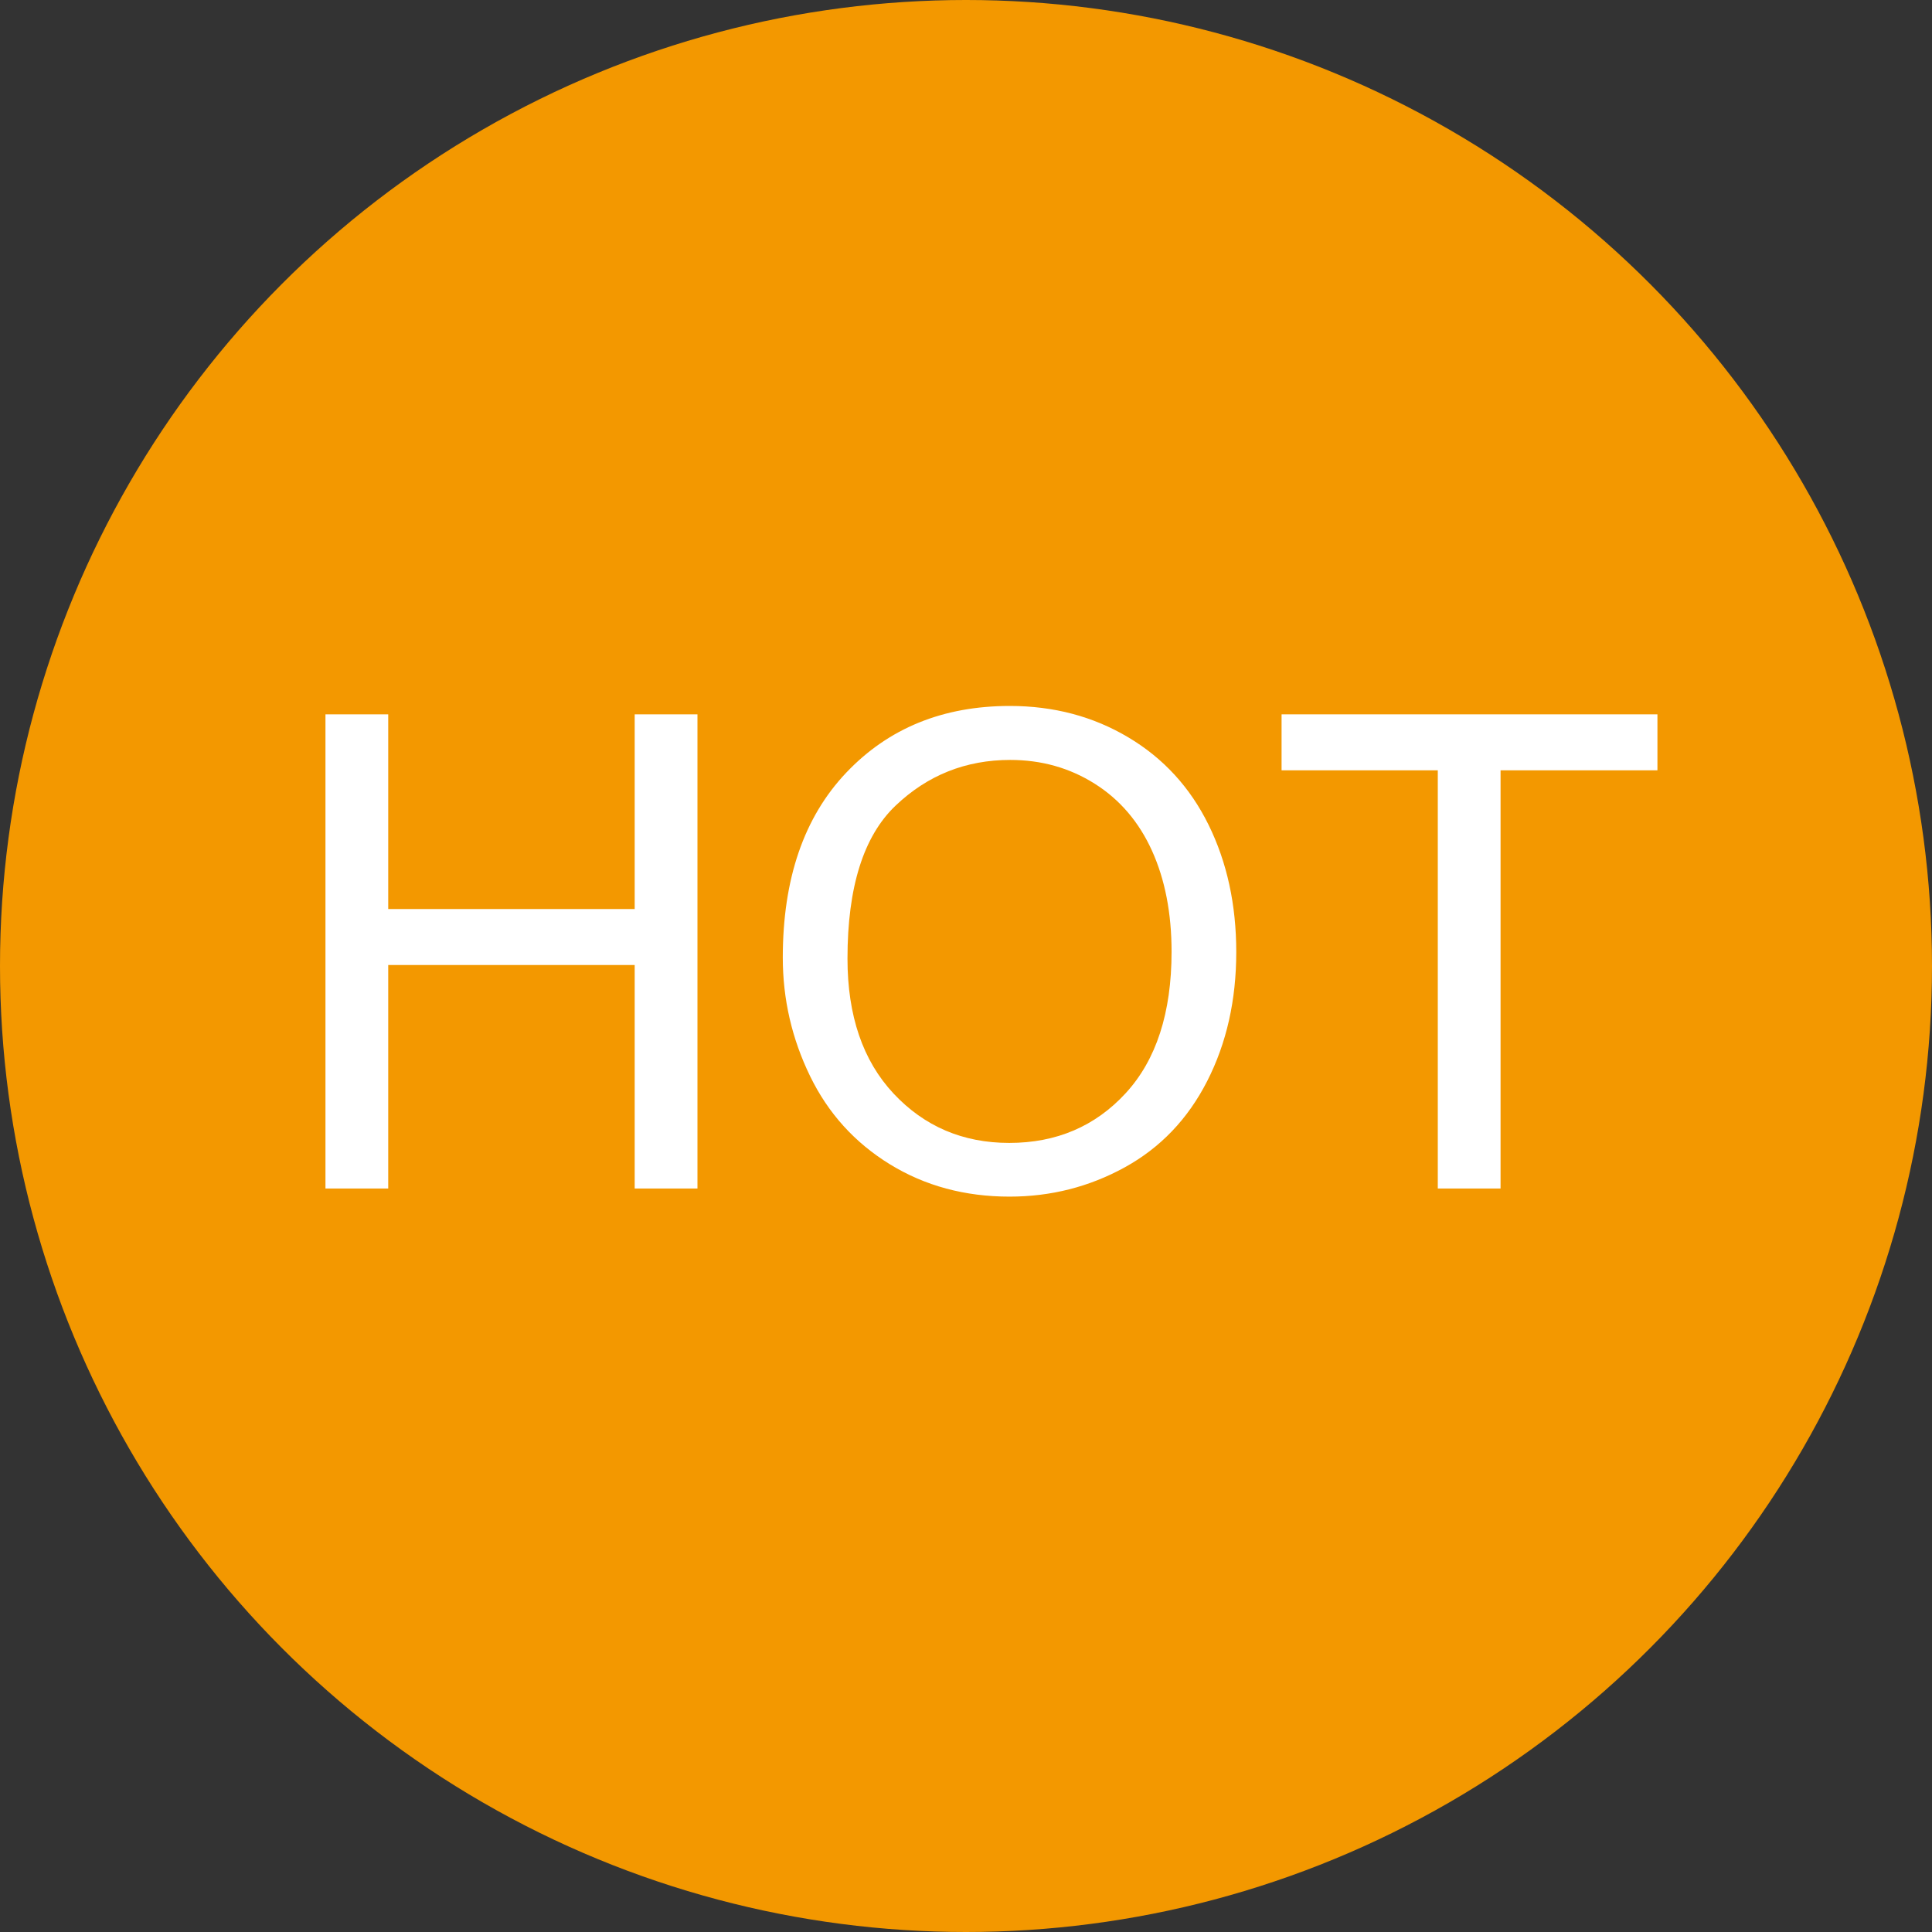
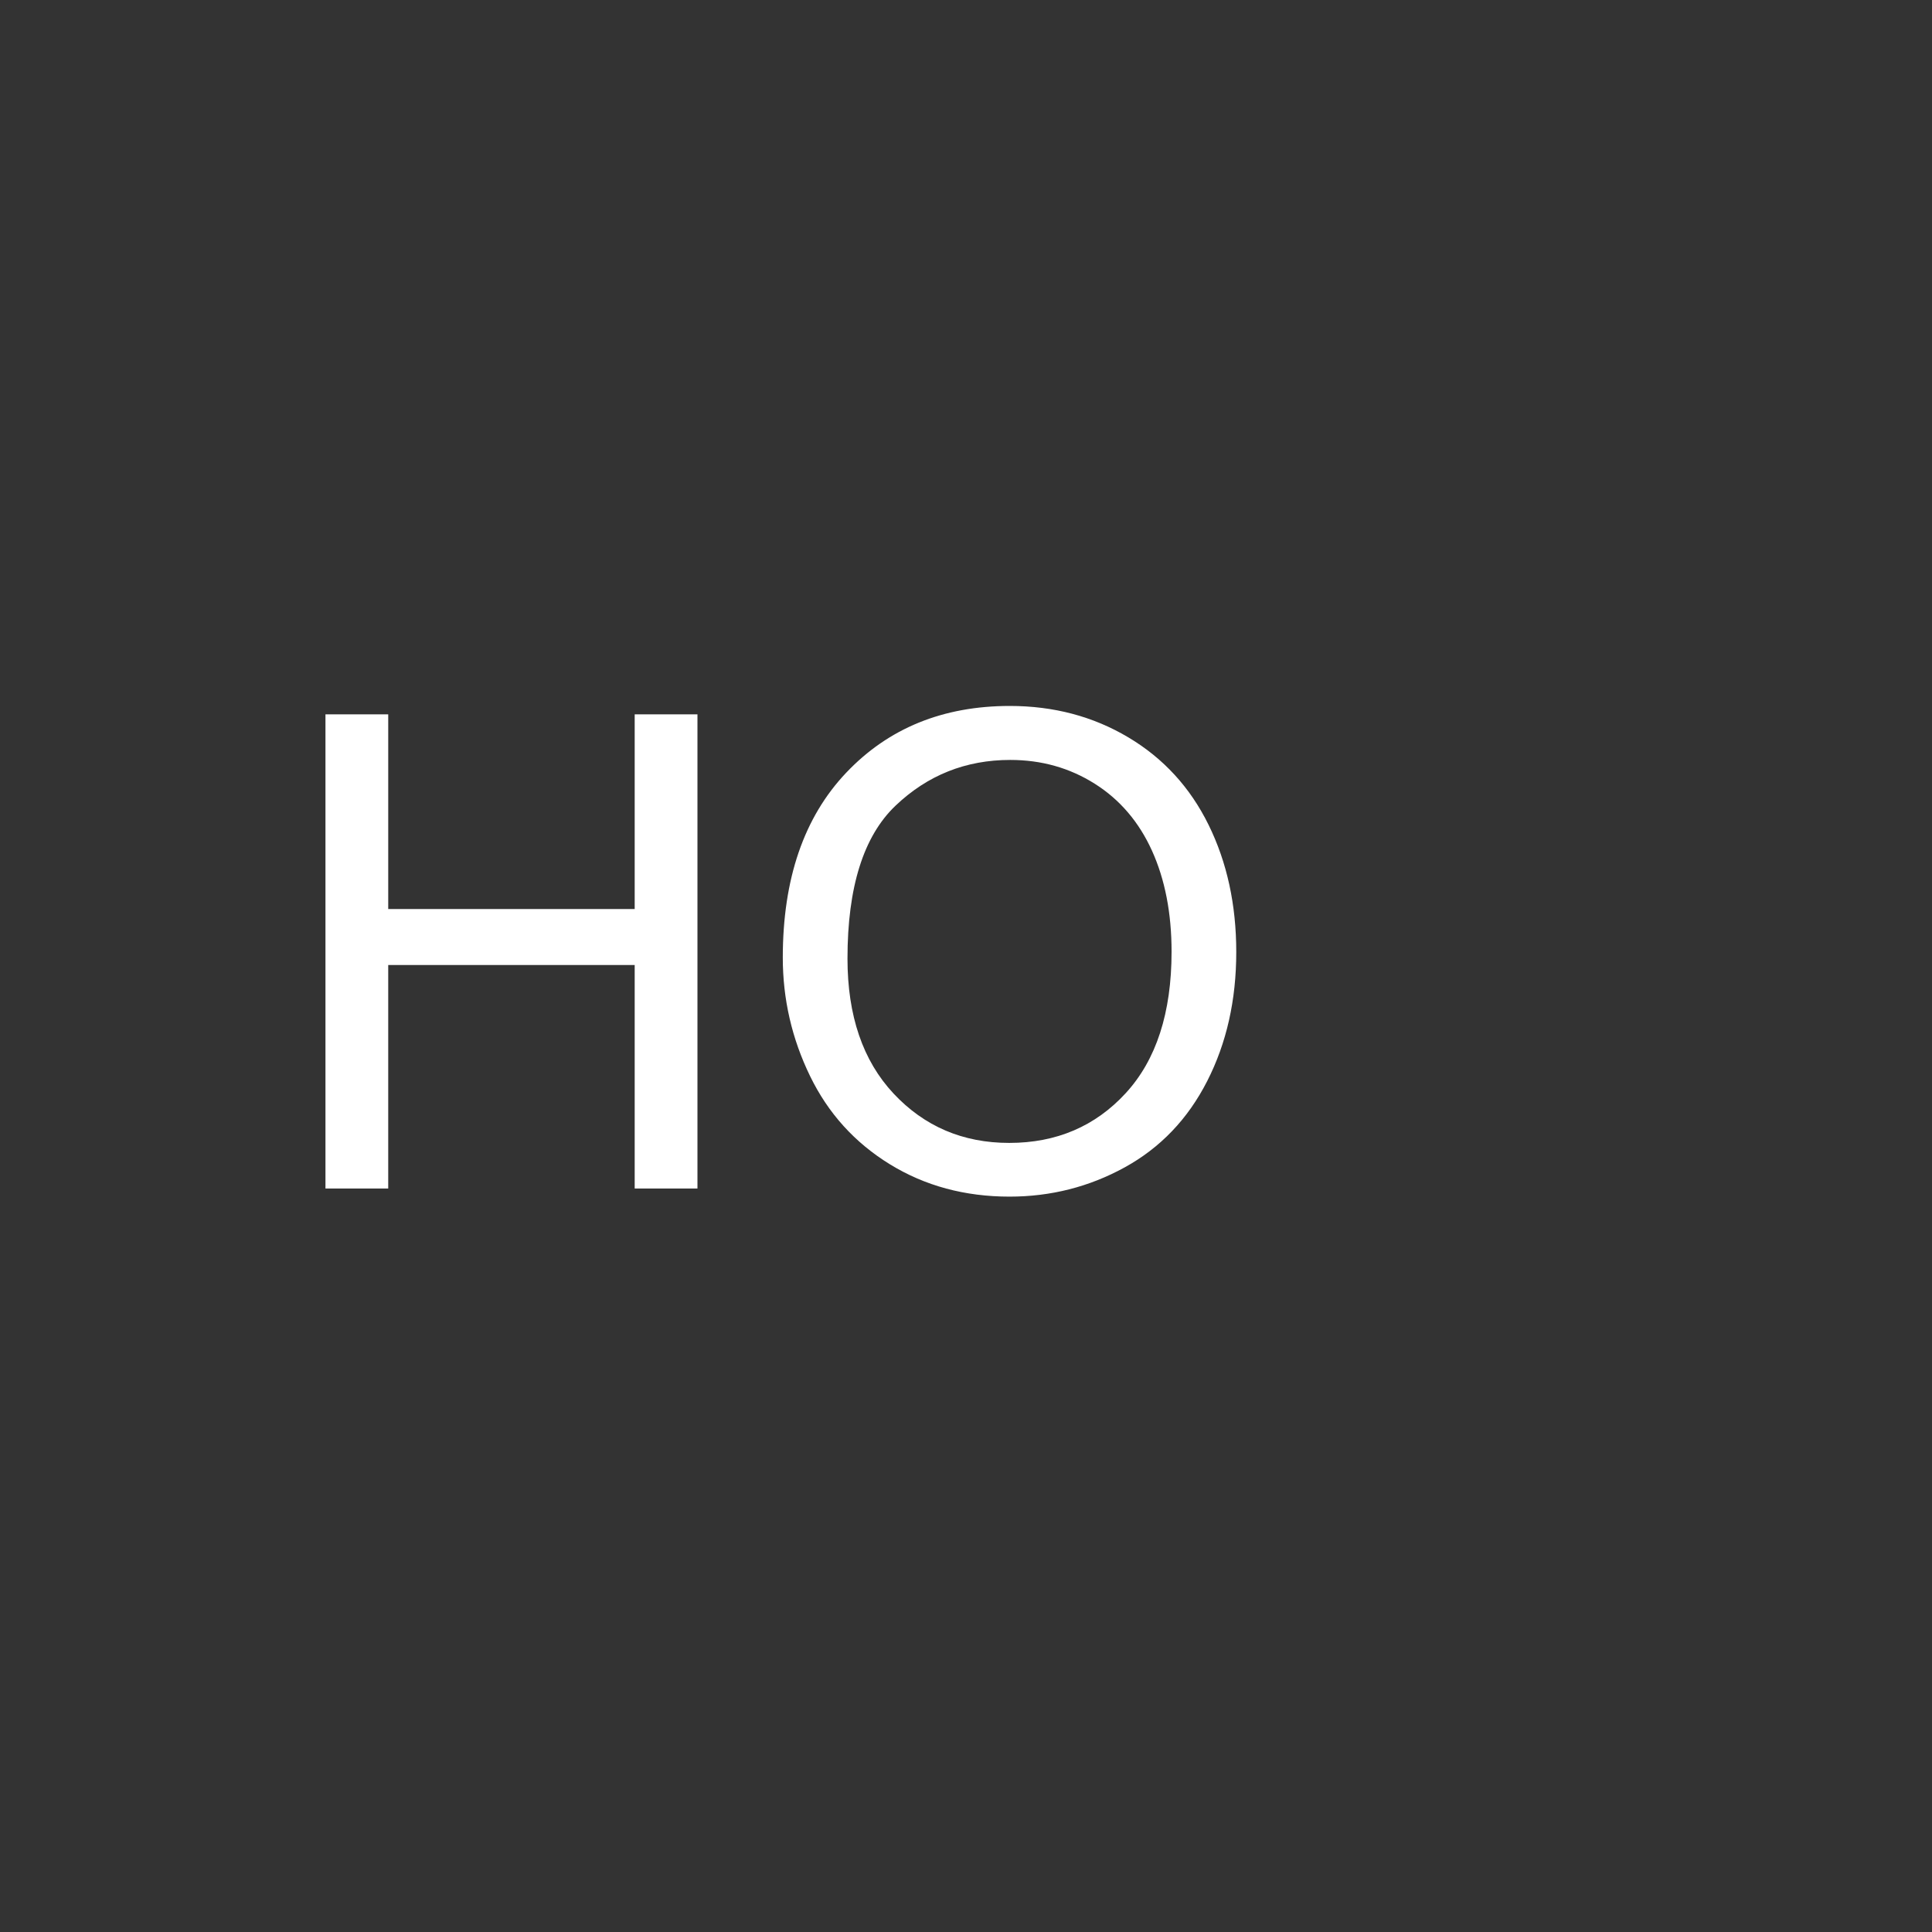
<svg xmlns="http://www.w3.org/2000/svg" version="1.1" id="圖層_1" x="0px" y="0px" width="35px" height="35px" viewBox="0 0 35 35" enable-background="new 0 0 35 35" xml:space="preserve">
  <rect x="0" y="0" width="35" height="35" fill="#333333" stroke="none" />
-   <circle fill="#F39800" cx="17.5" cy="17.5" r="17.5" />
  <g>
    <path fill="#FFFFFF" d="M5.896,21.531v-8.59h1.137v3.527h4.465v-3.527h1.137v8.59h-1.137v-4.049H7.033v4.049H5.896z" />
    <path fill="#FFFFFF" d="M14.181,17.348c0-1.426,0.383-2.542,1.148-3.349s1.754-1.21,2.965-1.21c0.793,0,1.508,0.189,2.145,0.568   s1.121,0.907,1.455,1.585s0.502,1.446,0.502,2.306c0,0.871-0.176,1.65-0.527,2.338s-0.85,1.208-1.494,1.562s-1.34,0.53-2.086,0.53   c-0.809,0-1.532-0.195-2.168-0.586s-1.119-0.924-1.447-1.6S14.181,18.102,14.181,17.348z M15.353,17.365   c0,1.035,0.278,1.851,0.835,2.446s1.255,0.894,2.095,0.894c0.855,0,1.559-0.301,2.111-0.902s0.83-1.455,0.83-2.561   c0-0.699-0.119-1.31-0.355-1.831s-0.582-0.926-1.037-1.213s-0.965-0.431-1.531-0.431c-0.805,0-1.498,0.276-2.078,0.829   S15.353,16.072,15.353,17.365z" />
-     <path fill="#FFFFFF" d="M26.047,21.531v-7.576h-2.83v-1.014h6.809v1.014h-2.842v7.576H26.047z" />
  </g>
</svg>